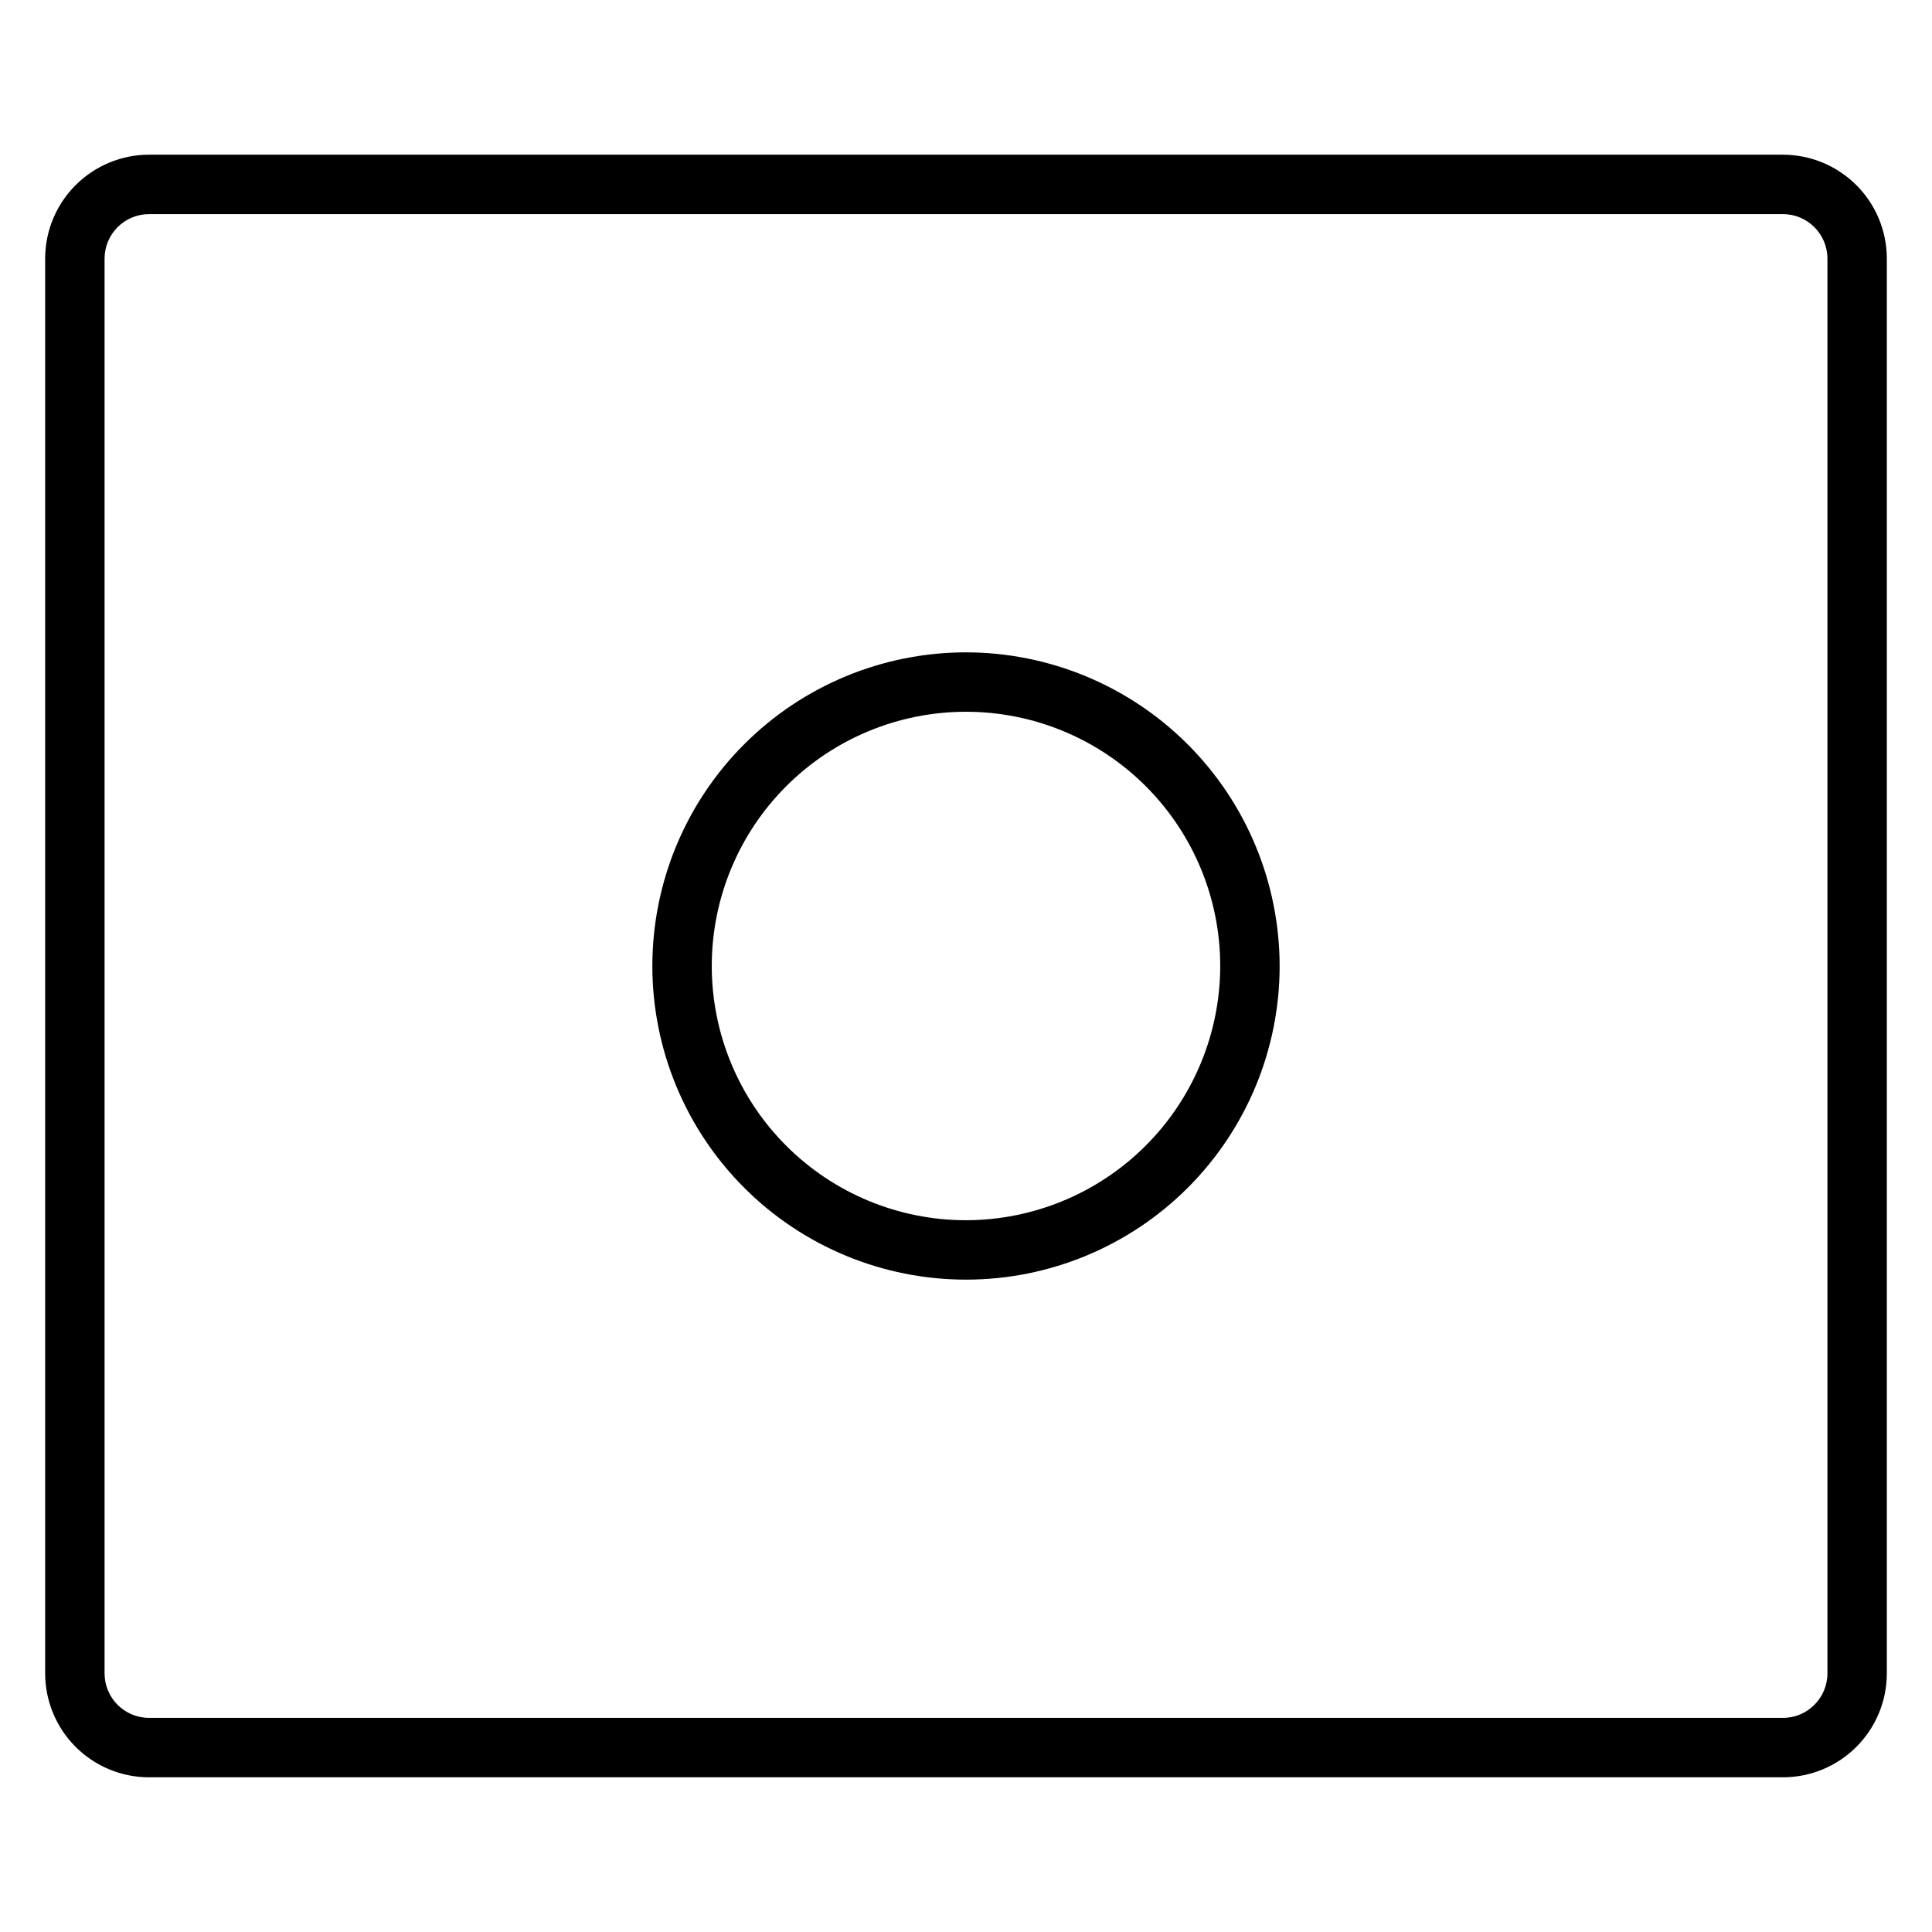
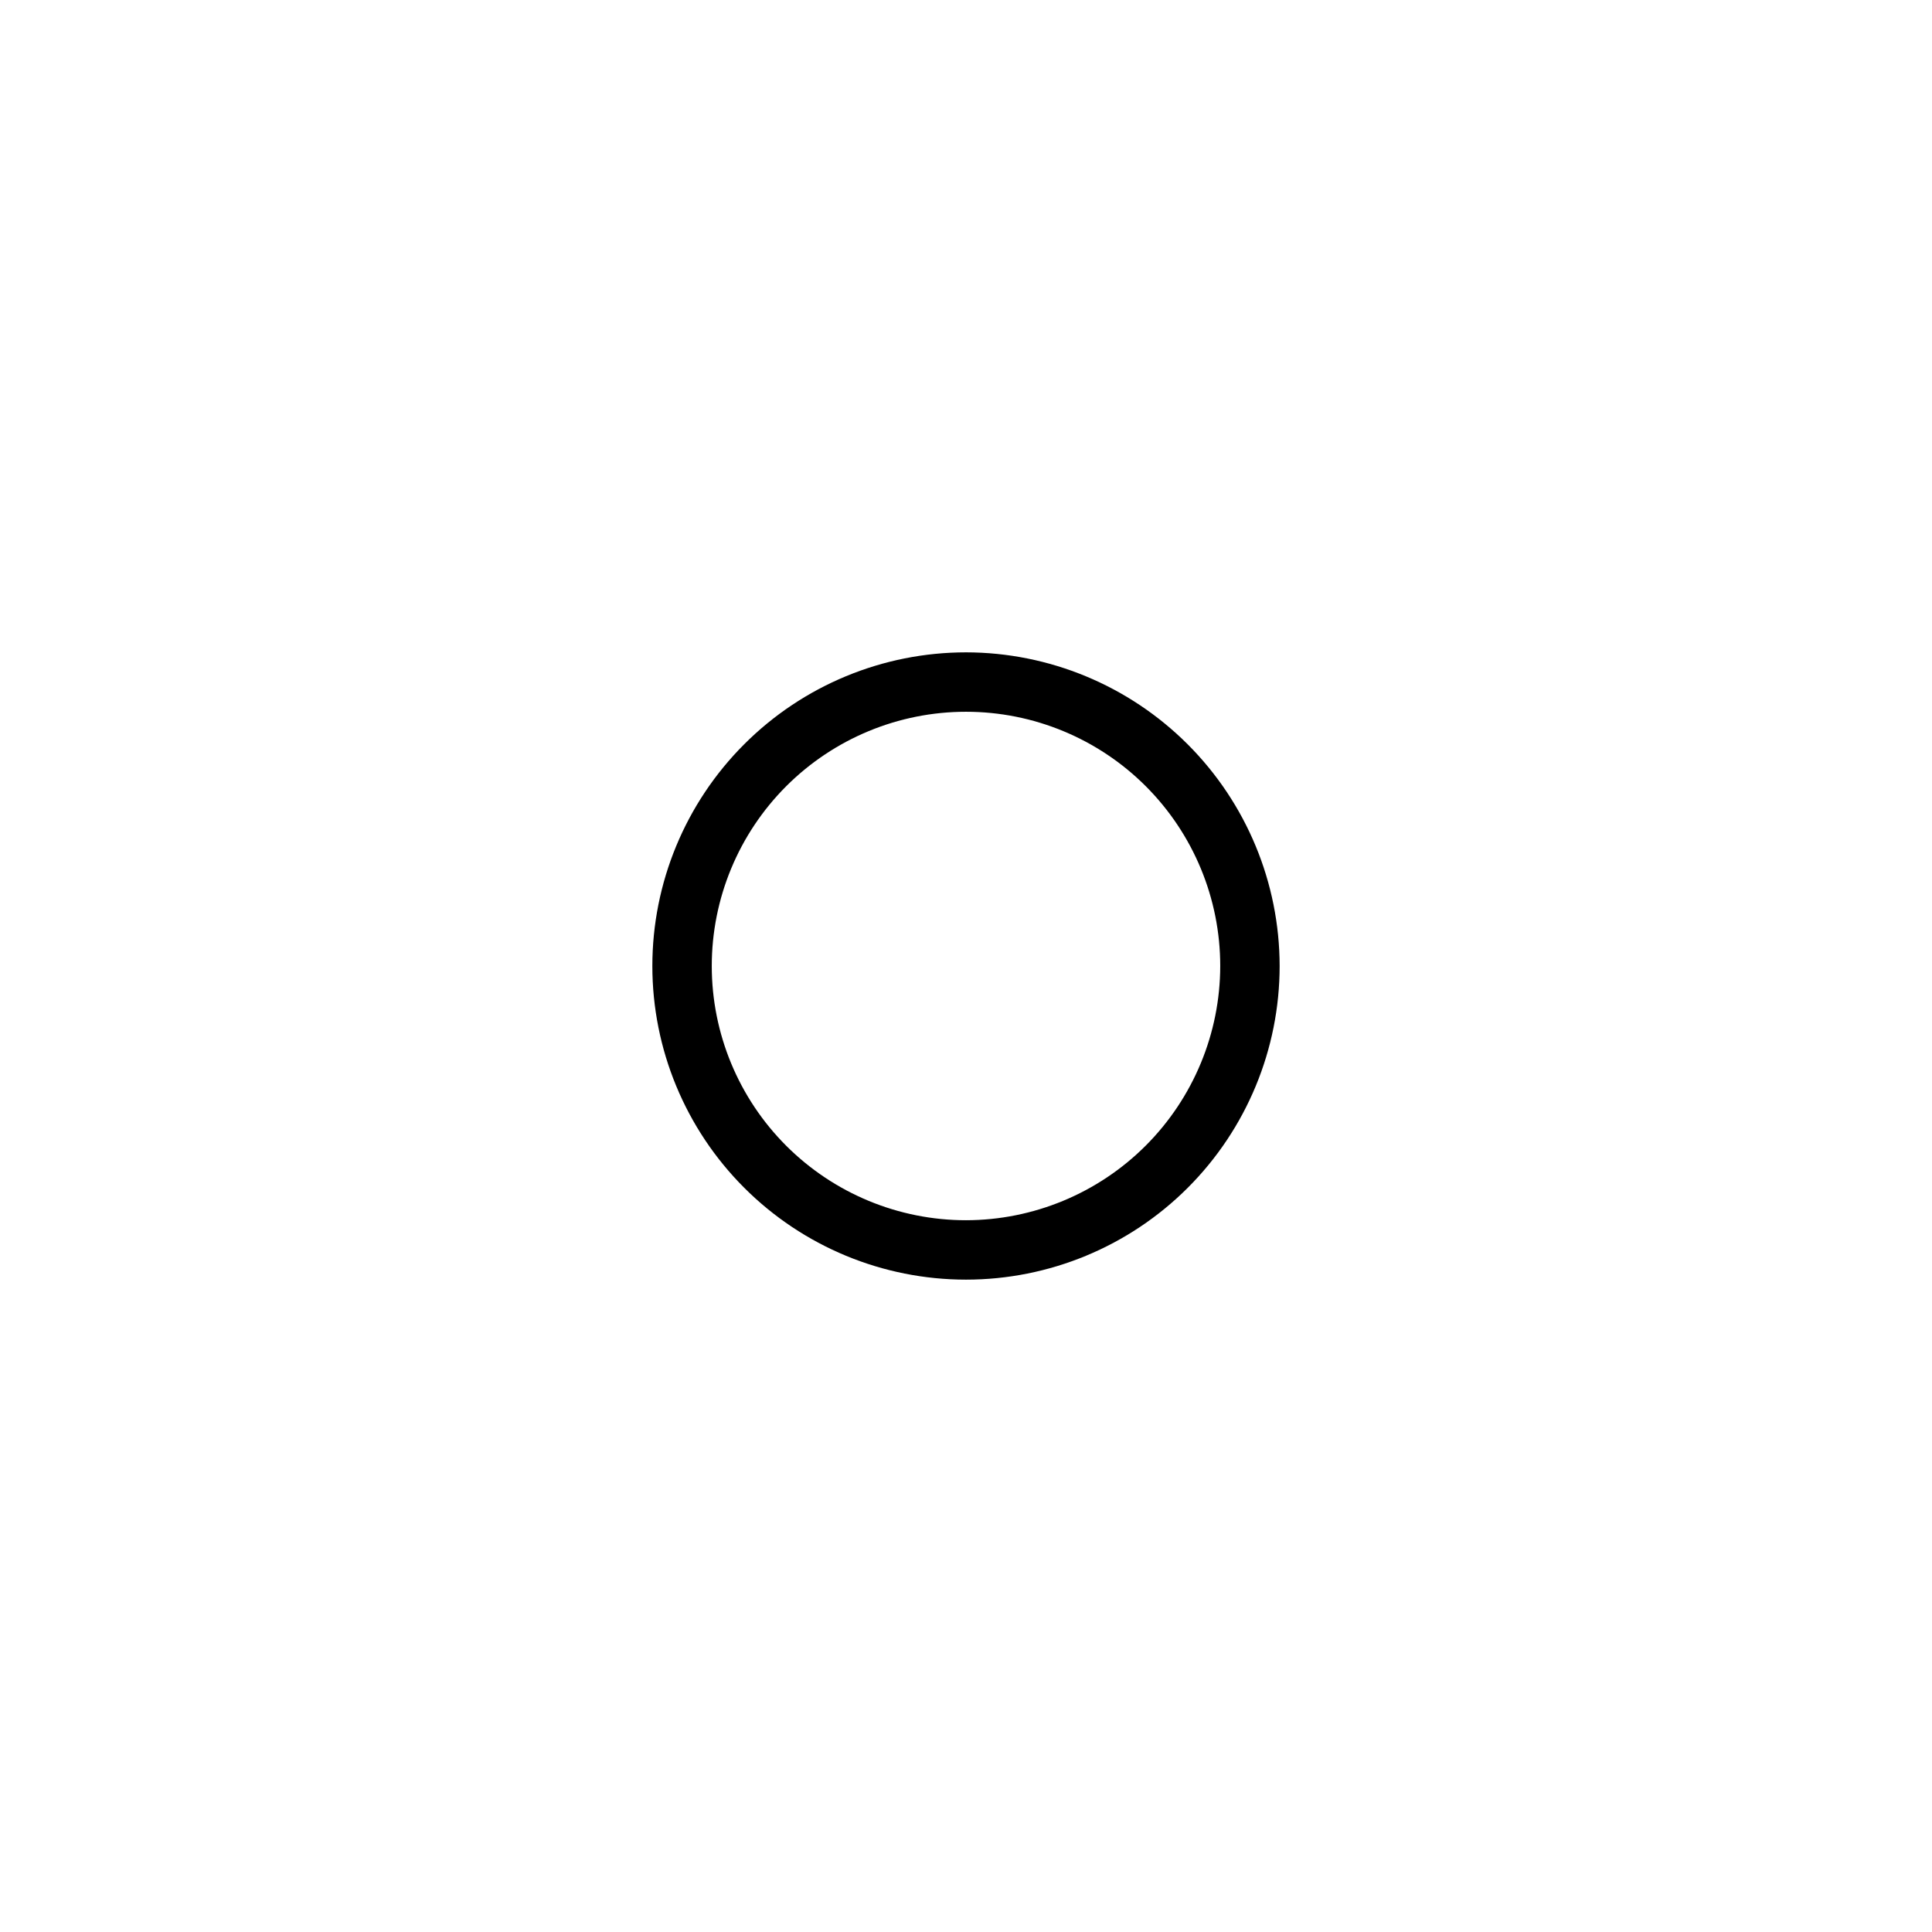
<svg xmlns="http://www.w3.org/2000/svg" fill="#000000" width="800px" height="800px" version="1.1" viewBox="144 144 512 512">
  <g>
-     <path d="m616.48 184.99h-432.96c-7.309 0-14.316 2.906-19.484 8.07-5.168 5.168-8.07 12.176-8.07 19.484v374.91-0.004c0 7.309 2.902 14.316 8.07 19.484 5.168 5.168 12.176 8.07 19.484 8.07h432.96c7.305 0 14.312-2.902 19.48-8.07 5.168-5.168 8.07-12.176 8.07-19.484v-374.9c0-7.309-2.902-14.316-8.07-19.484-5.168-5.164-12.176-8.07-19.48-8.07zm11.809 402.46c0 6.523-5.289 11.809-11.809 11.809h-432.96c-6.523 0-11.809-5.285-11.809-11.809v-374.9c0-6.523 5.285-11.809 11.809-11.809h432.96c6.519 0 11.809 5.285 11.809 11.809z" />
    <path d="m400 316.88c-22.047 0-43.188 8.758-58.773 24.348-15.59 15.586-24.348 36.727-24.348 58.773 0 22.043 8.758 43.184 24.348 58.773 15.586 15.586 36.727 24.344 58.773 24.344 22.043 0 43.184-8.758 58.773-24.344 15.586-15.59 24.344-36.73 24.344-58.773-0.023-22.039-8.789-43.168-24.371-58.75-15.582-15.582-36.711-24.348-58.746-24.371zm0 150.49v0.004c-17.871 0-35.008-7.102-47.645-19.734-12.633-12.637-19.73-29.773-19.73-47.641 0-17.871 7.098-35.008 19.73-47.645 12.637-12.633 29.773-19.73 47.645-19.73 17.867 0 35.004 7.098 47.641 19.73 12.633 12.637 19.734 29.773 19.734 47.645-0.023 17.859-7.129 34.984-19.758 47.617-12.633 12.629-29.758 19.734-47.617 19.758z" />
  </g>
</svg>